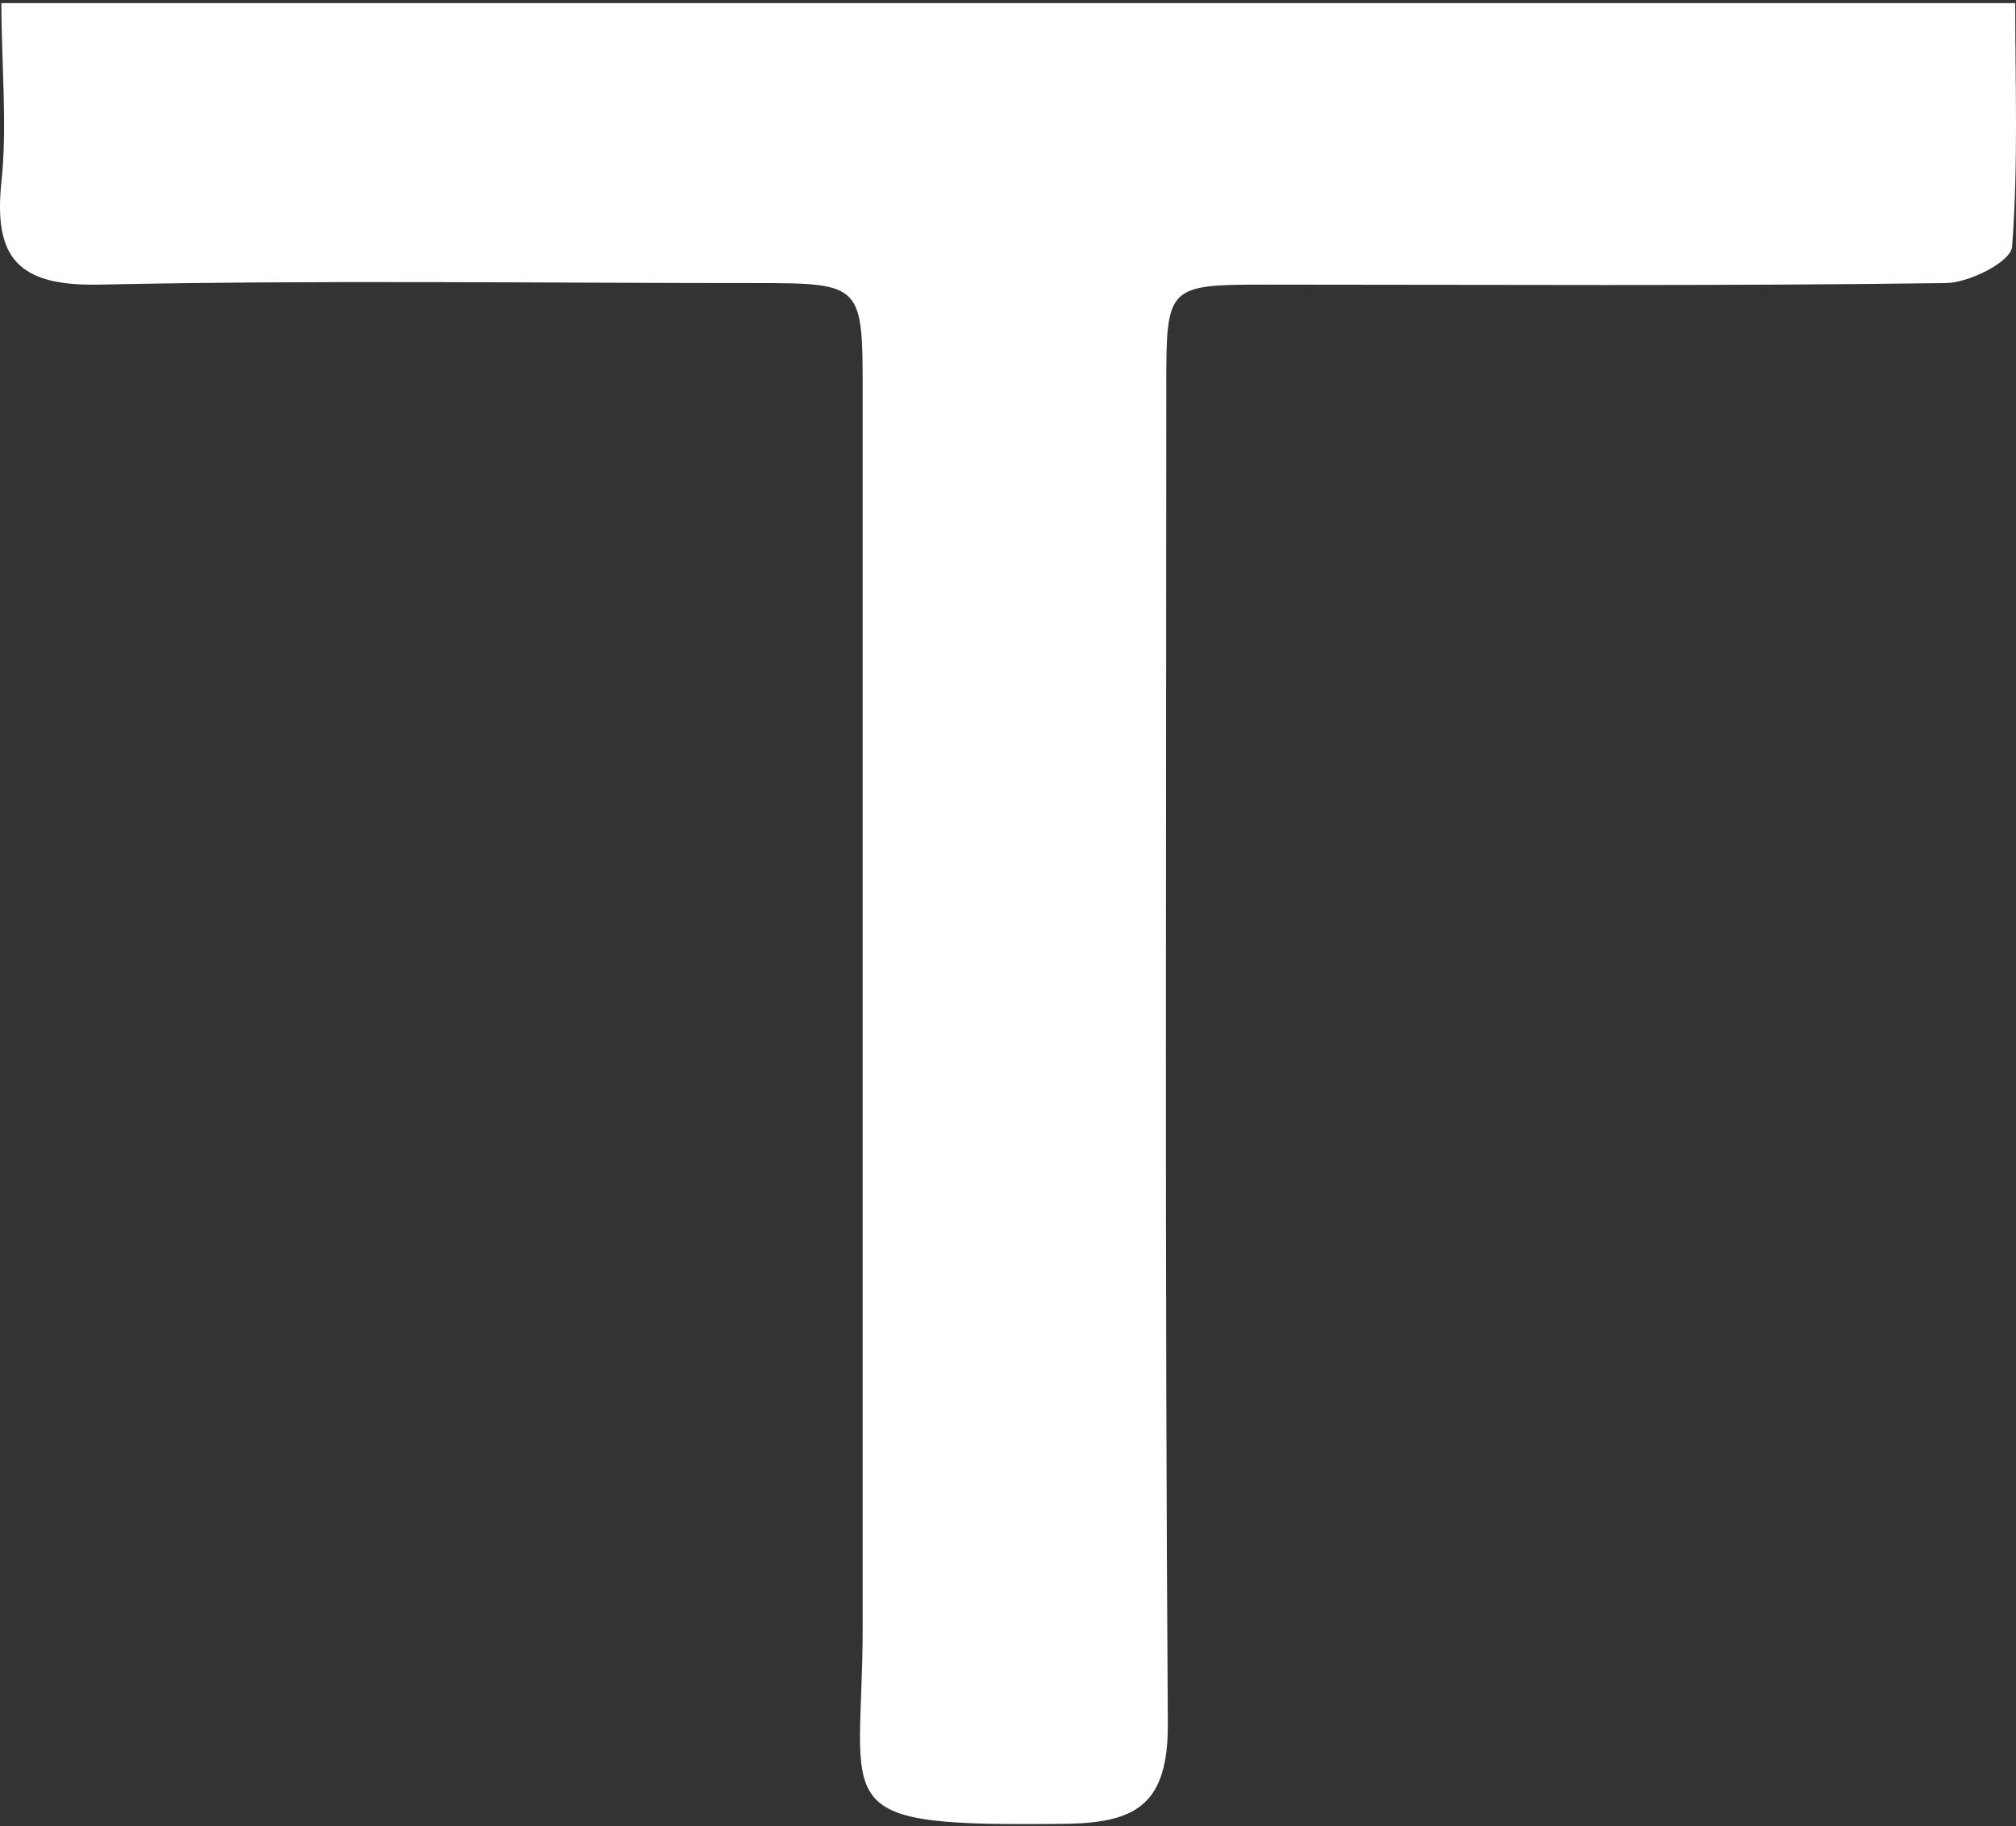
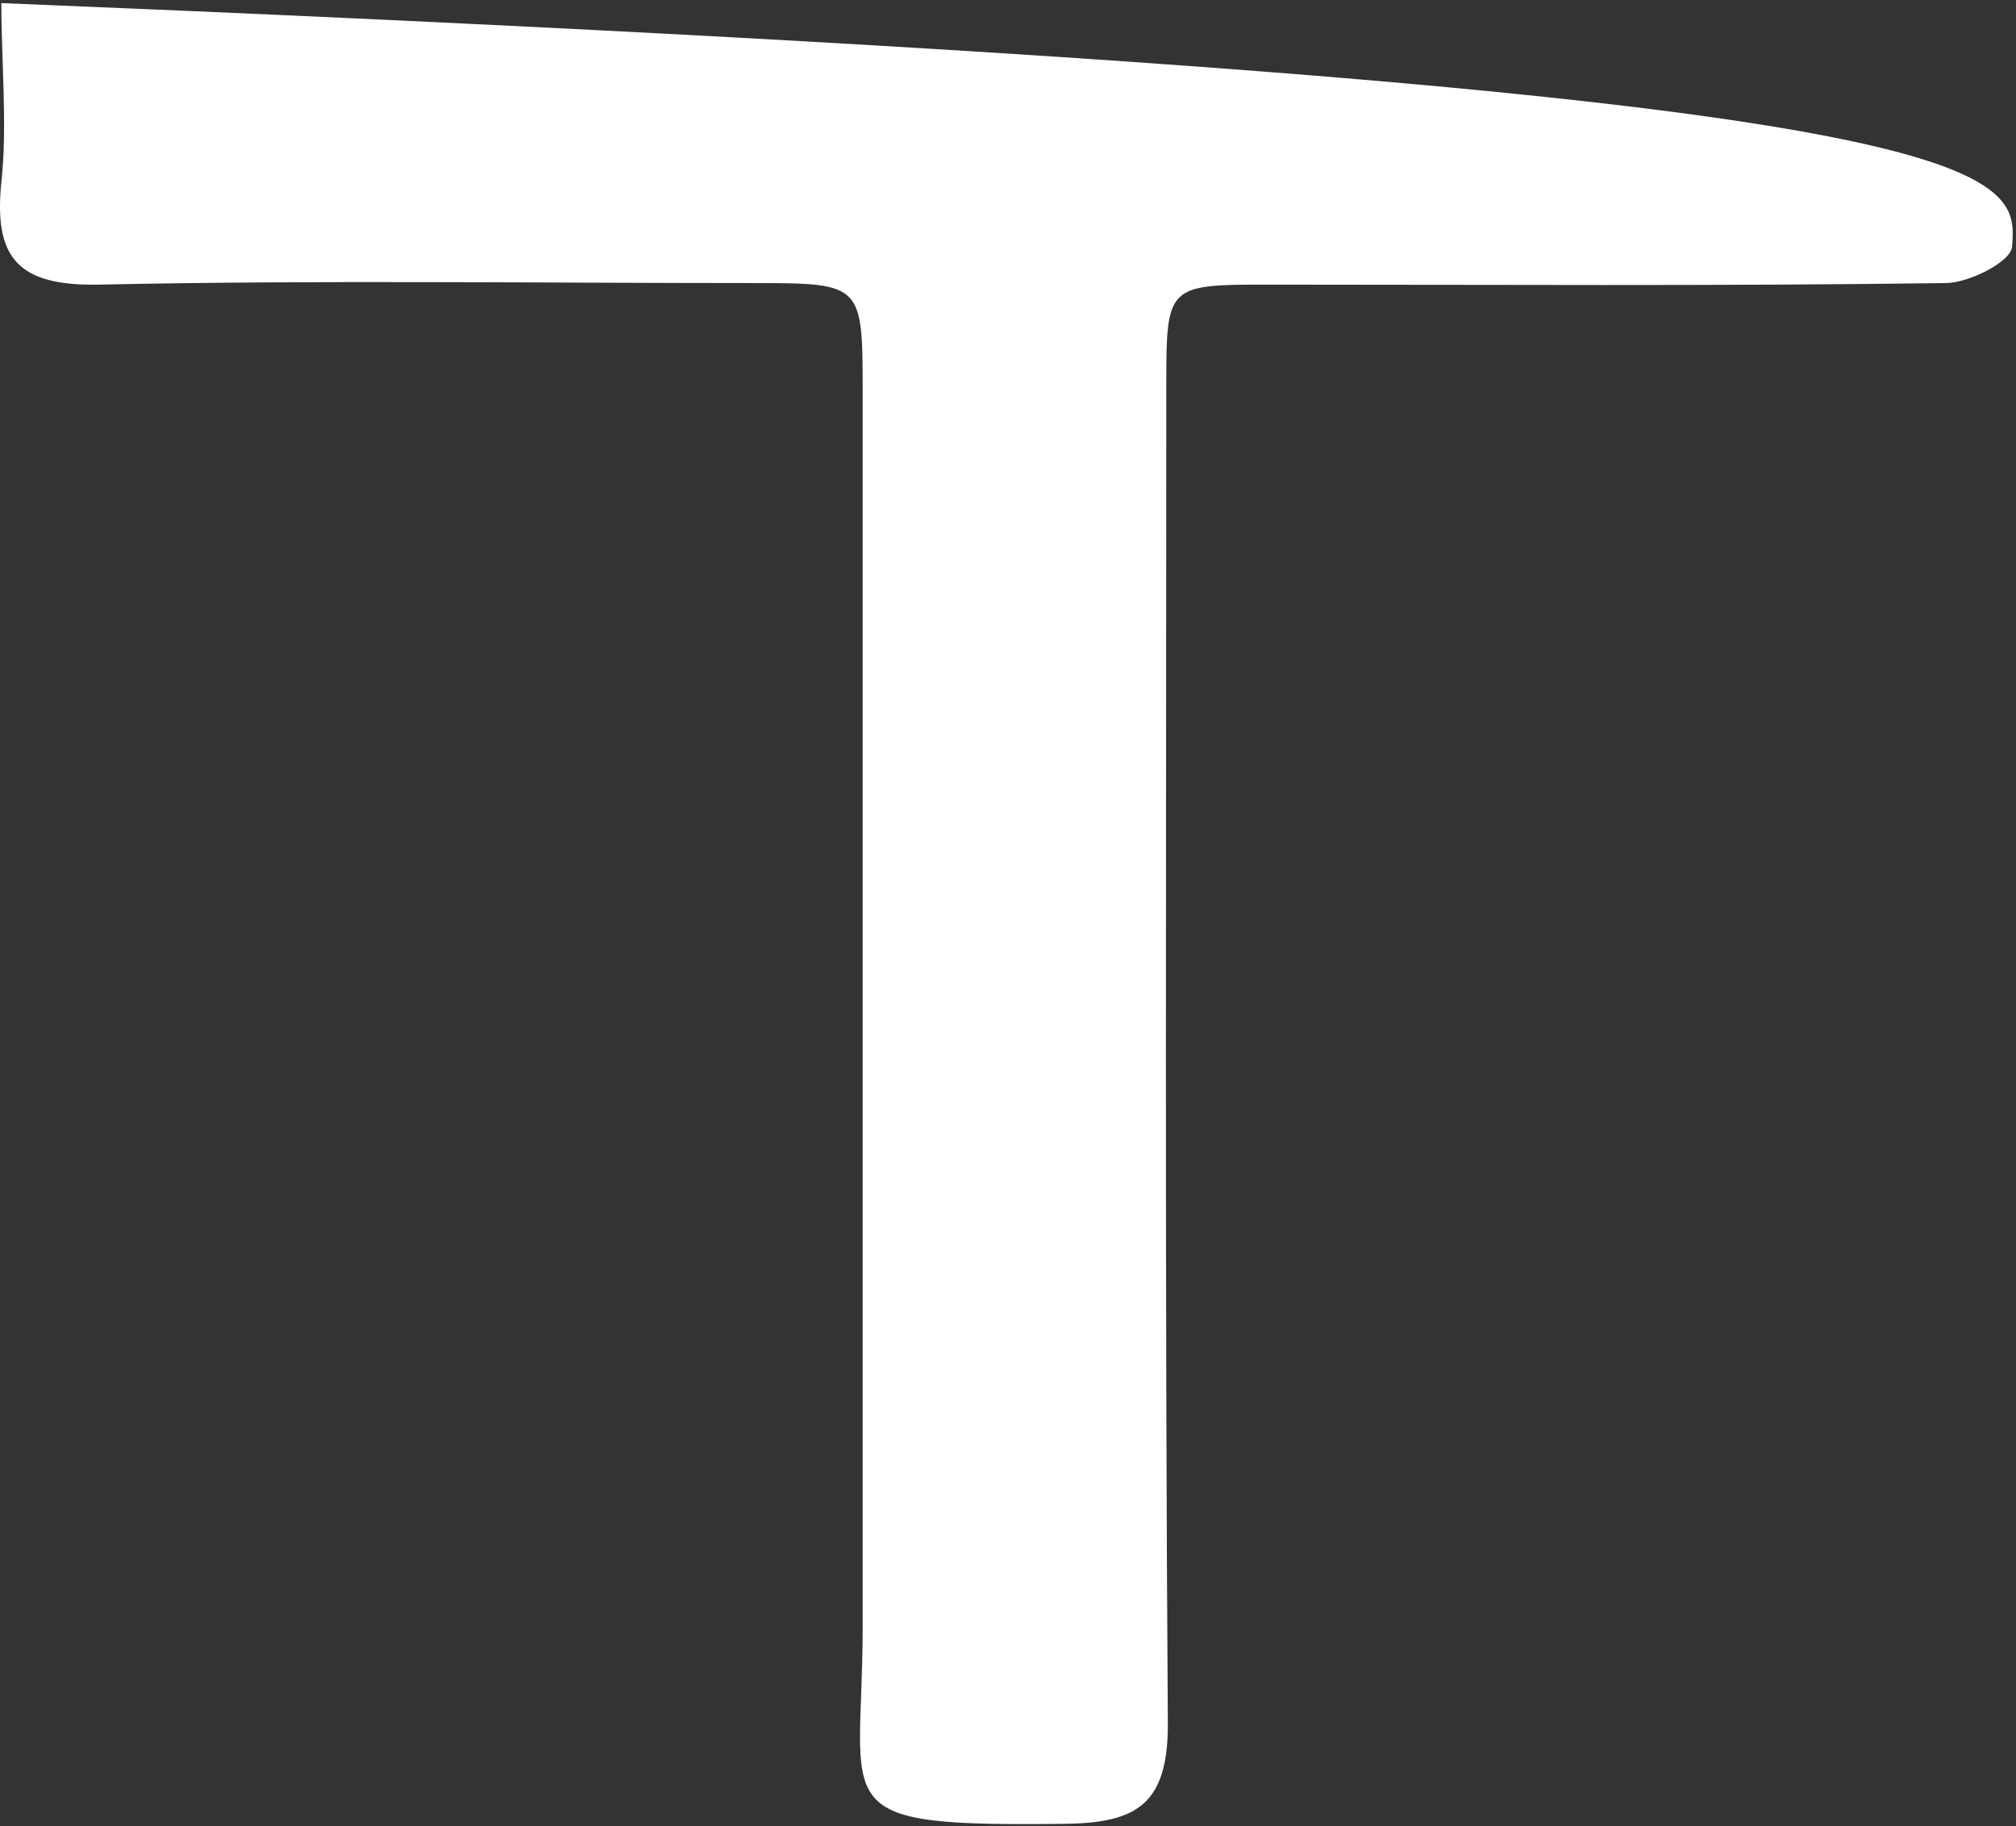
<svg xmlns="http://www.w3.org/2000/svg" width="339" height="307" viewBox="0 0 339 307" fill="none">
  <rect x="0" y="0" width="339" height="307" fill="#333333" stroke="none" />
-   <path d="M0.226 0.52H338.869C338.869 14.304 339.391 27.828 338.349 41.351C338.349 43.952 331.055 47.593 327.147 47.593C289.115 48.113 250.822 47.853 212.79 47.853C196.379 47.853 196.118 48.113 196.118 64.497C196.118 139.658 195.858 214.818 196.379 289.978C196.379 303.242 191.169 306.363 179.707 306.623C138.028 307.143 145.062 304.542 145.062 273.594C145.062 204.415 145.062 135.237 145.062 66.058C145.062 47.853 145.061 47.593 127.087 47.593C90.358 47.593 53.367 47.073 16.638 47.853C3.092 48.113 -1.076 43.432 0.226 30.688C1.268 21.066 0.226 10.923 0.226 0V0.52Z" fill="white" />
+   <path d="M0.226 0.52C338.869 14.304 339.391 27.828 338.349 41.351C338.349 43.952 331.055 47.593 327.147 47.593C289.115 48.113 250.822 47.853 212.79 47.853C196.379 47.853 196.118 48.113 196.118 64.497C196.118 139.658 195.858 214.818 196.379 289.978C196.379 303.242 191.169 306.363 179.707 306.623C138.028 307.143 145.062 304.542 145.062 273.594C145.062 204.415 145.062 135.237 145.062 66.058C145.062 47.853 145.061 47.593 127.087 47.593C90.358 47.593 53.367 47.073 16.638 47.853C3.092 48.113 -1.076 43.432 0.226 30.688C1.268 21.066 0.226 10.923 0.226 0V0.52Z" fill="white" />
</svg>